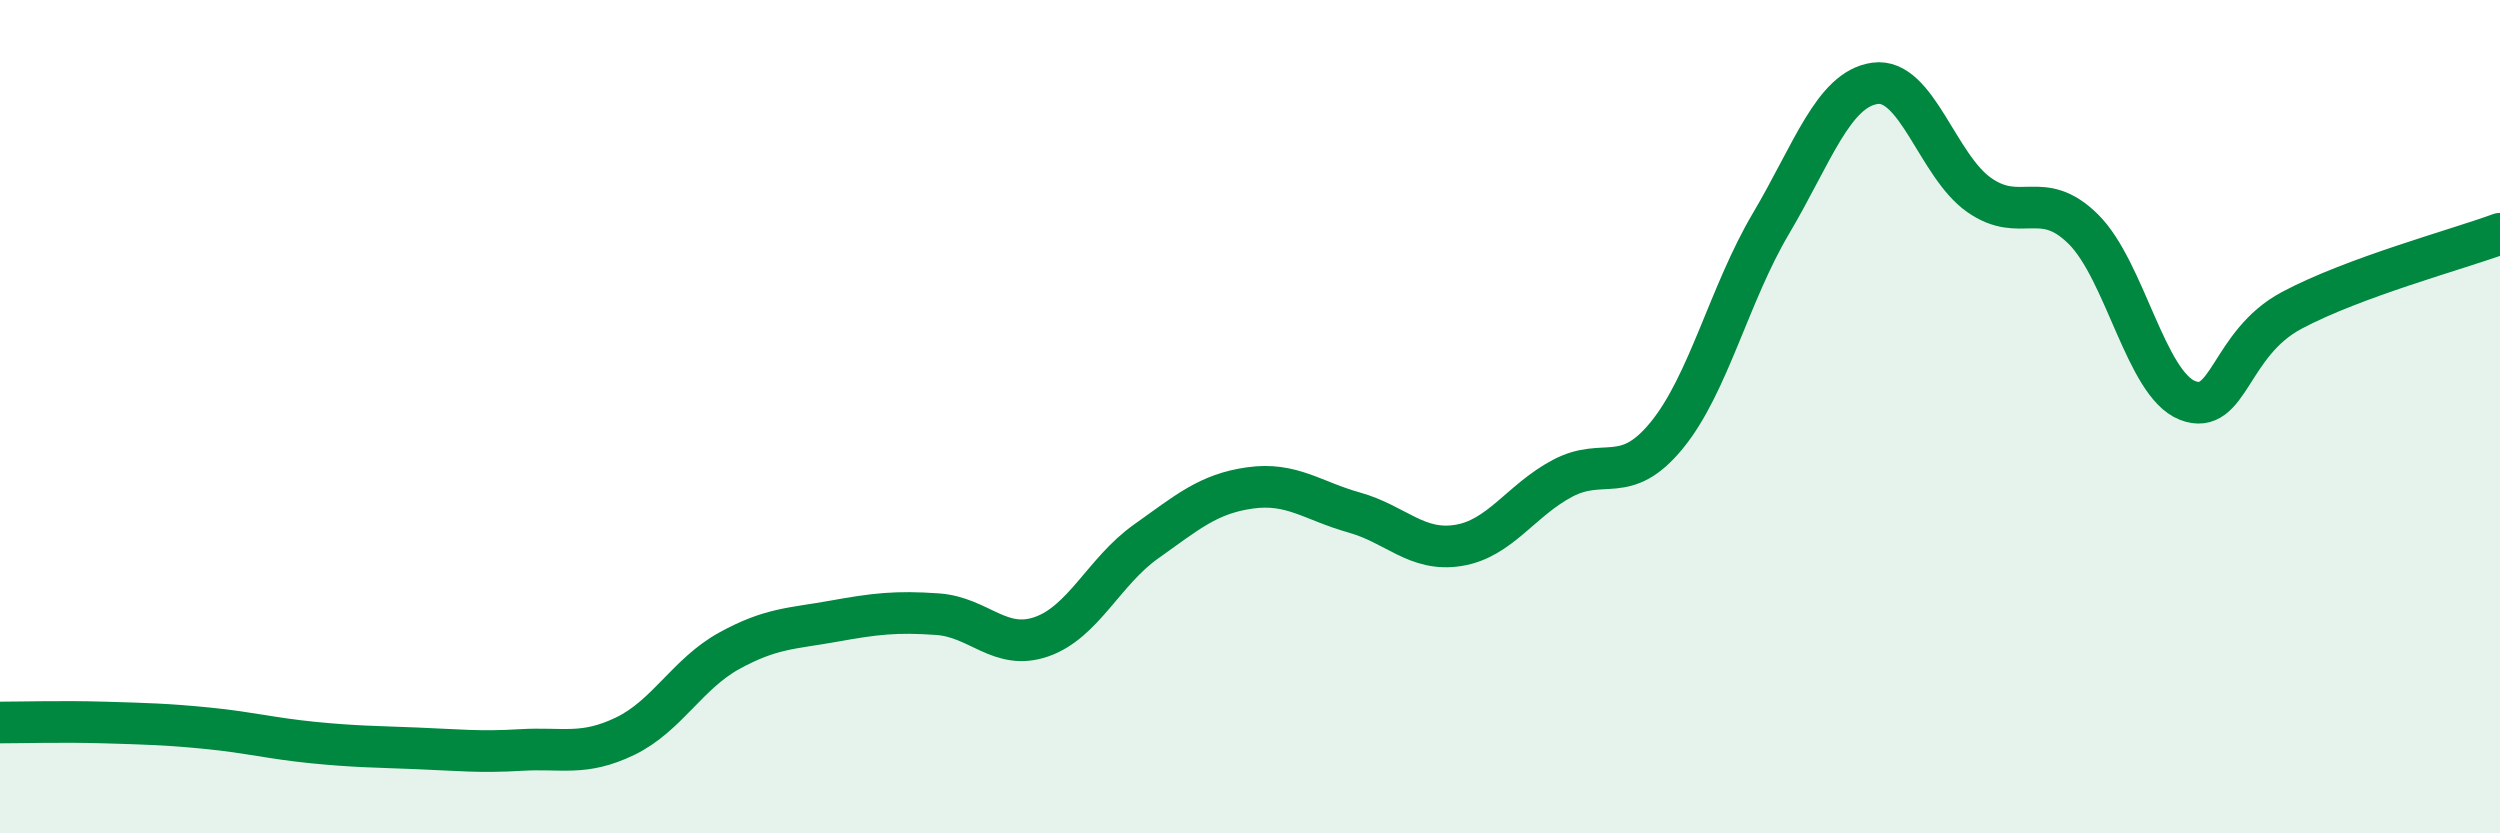
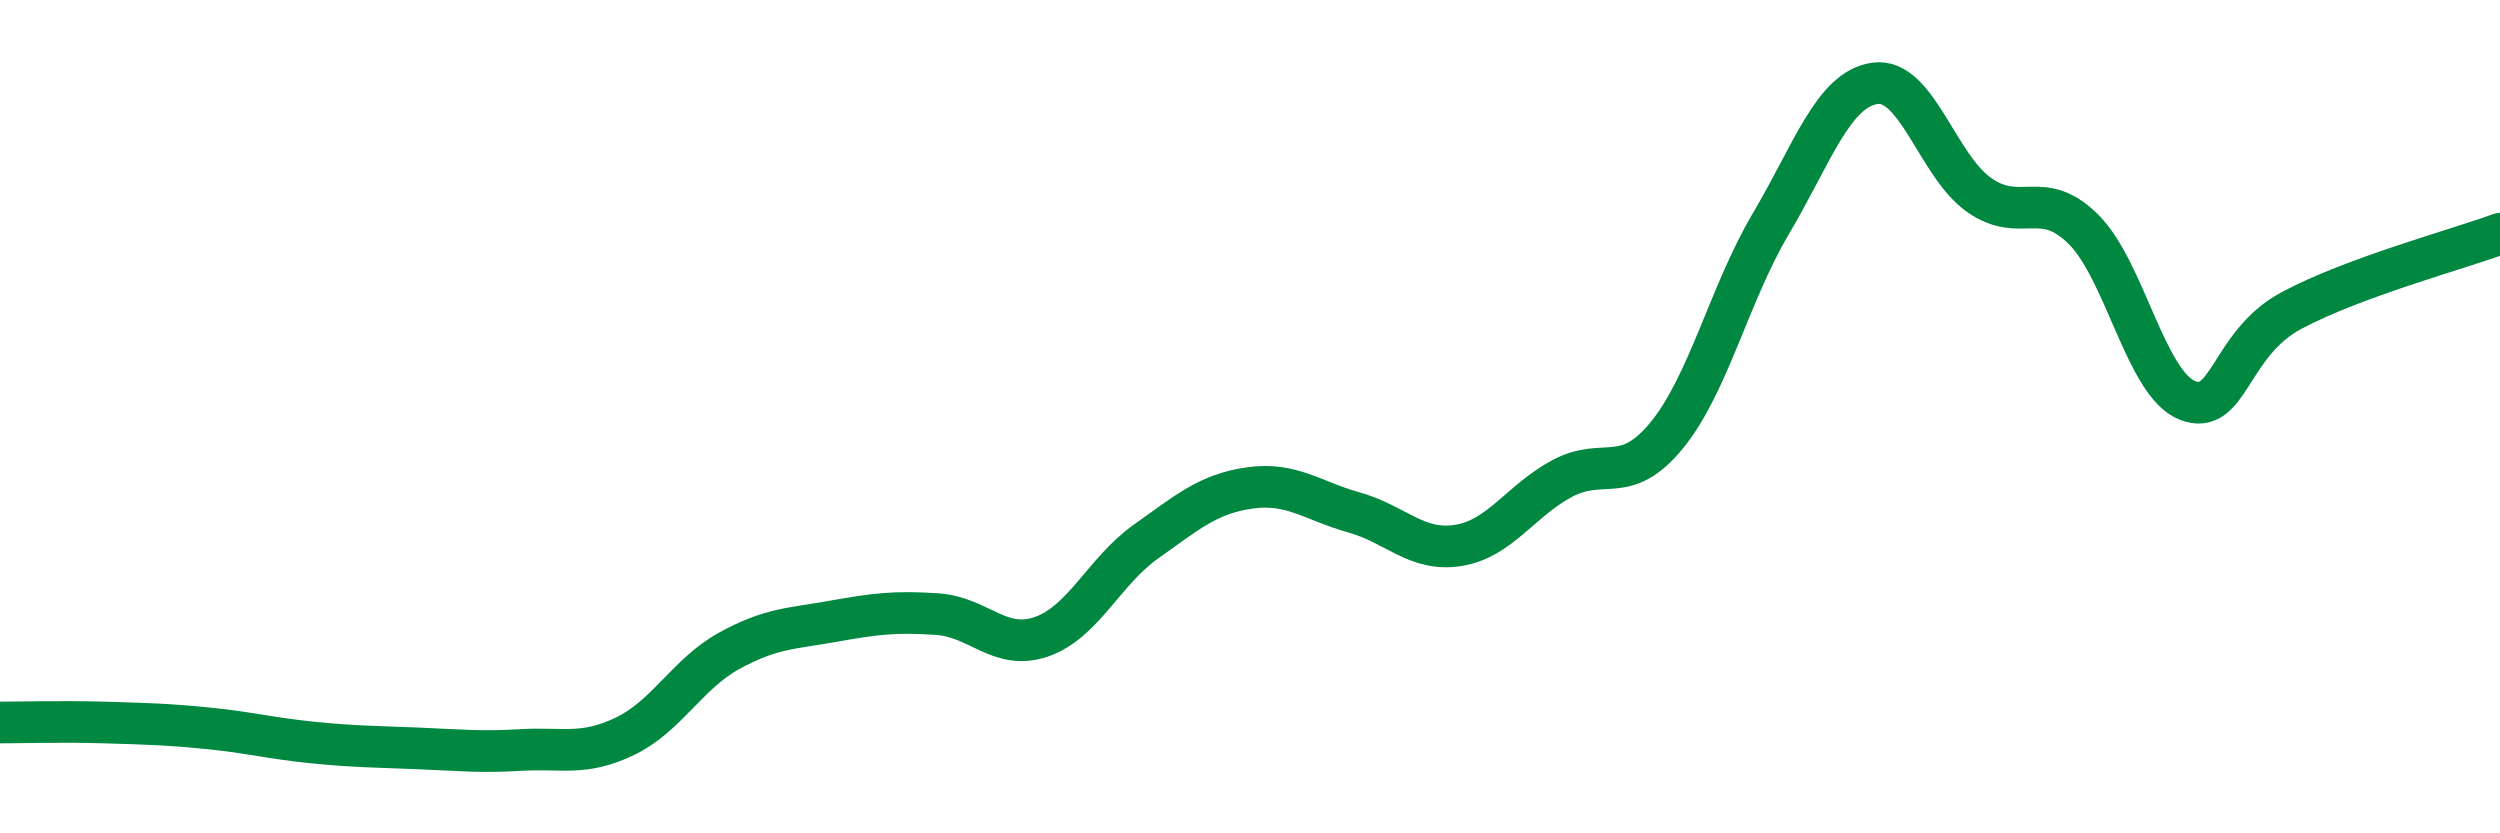
<svg xmlns="http://www.w3.org/2000/svg" width="60" height="20" viewBox="0 0 60 20">
-   <path d="M 0,17.34 C 0.5,17.34 1.5,17.31 2.5,17.34 C 3.5,17.37 4,17.38 5,17.48 C 6,17.58 6.5,17.72 7.5,17.82 C 8.5,17.92 9,17.92 10,17.96 C 11,18 11.5,18.06 12.5,18 C 13.5,17.94 14,18.15 15,17.67 C 16,17.19 16.5,16.17 17.5,15.62 C 18.5,15.07 19,15.09 20,14.91 C 21,14.73 21.5,14.67 22.5,14.74 C 23.5,14.81 24,15.63 25,15.28 C 26,14.93 26.5,13.71 27.5,13 C 28.5,12.29 29,11.85 30,11.71 C 31,11.57 31.5,12.02 32.5,12.3 C 33.5,12.58 34,13.25 35,13.09 C 36,12.93 36.5,12.01 37.5,11.48 C 38.5,10.95 39,11.67 40,10.45 C 41,9.23 41.5,7.06 42.5,5.37 C 43.5,3.68 44,2.14 45,2 C 46,1.86 46.5,3.98 47.5,4.68 C 48.5,5.38 49,4.51 50,5.5 C 51,6.49 51.5,9.22 52.5,9.61 C 53.5,10 53.5,8.25 55,7.45 C 56.5,6.65 59,5.98 60,5.61L60 20L0 20Z" fill="#008740" opacity="0.1" stroke-linecap="round" stroke-linejoin="round" />
  <path d="M 0,17.34 C 0.5,17.34 1.5,17.31 2.5,17.34 C 3.5,17.37 4,17.38 5,17.48 C 6,17.58 6.5,17.72 7.5,17.82 C 8.5,17.92 9,17.92 10,17.96 C 11,18 11.5,18.06 12.5,18 C 13.5,17.94 14,18.15 15,17.67 C 16,17.19 16.5,16.17 17.5,15.62 C 18.5,15.07 19,15.09 20,14.91 C 21,14.73 21.5,14.67 22.5,14.74 C 23.5,14.81 24,15.63 25,15.28 C 26,14.93 26.5,13.71 27.5,13 C 28.5,12.29 29,11.85 30,11.71 C 31,11.57 31.5,12.02 32.5,12.3 C 33.5,12.58 34,13.25 35,13.09 C 36,12.93 36.5,12.01 37.5,11.48 C 38.5,10.95 39,11.67 40,10.45 C 41,9.23 41.5,7.06 42.5,5.37 C 43.5,3.68 44,2.14 45,2 C 46,1.86 46.5,3.98 47.5,4.68 C 48.5,5.38 49,4.51 50,5.5 C 51,6.49 51.5,9.22 52.5,9.61 C 53.5,10 53.5,8.25 55,7.45 C 56.5,6.65 59,5.98 60,5.61" stroke="#008740" stroke-width="1" fill="none" stroke-linecap="round" stroke-linejoin="round" />
</svg>